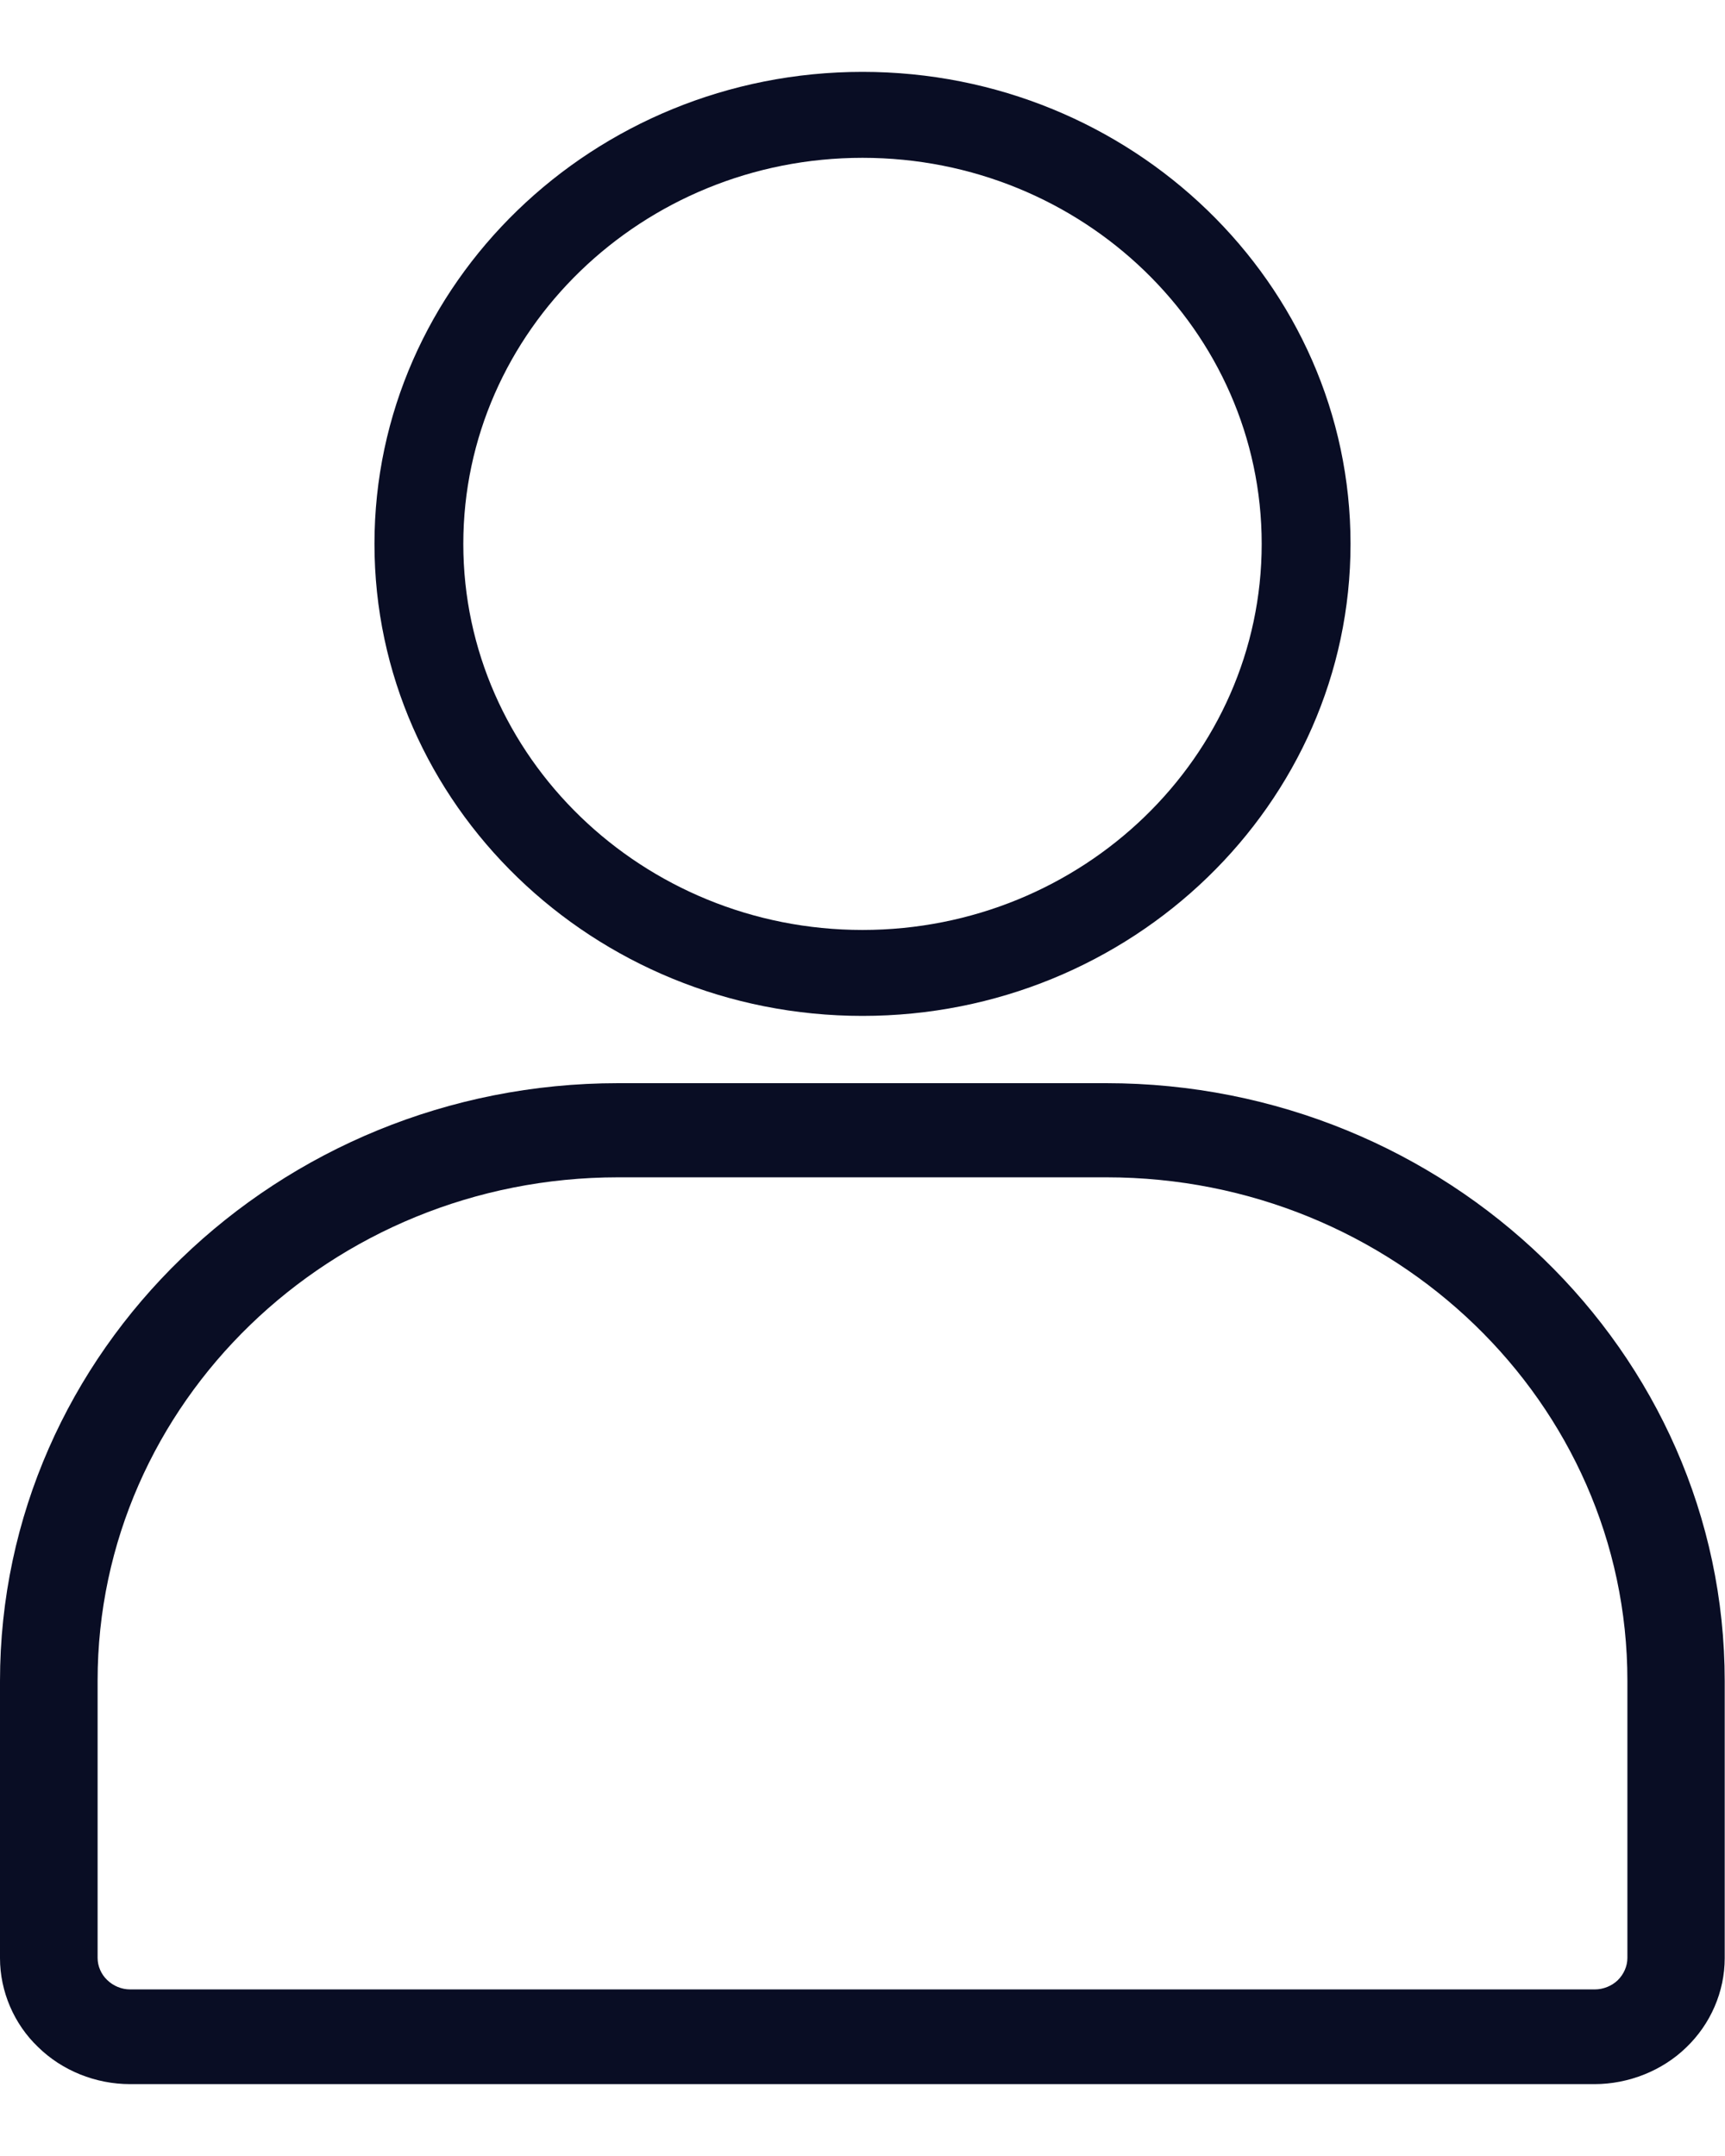
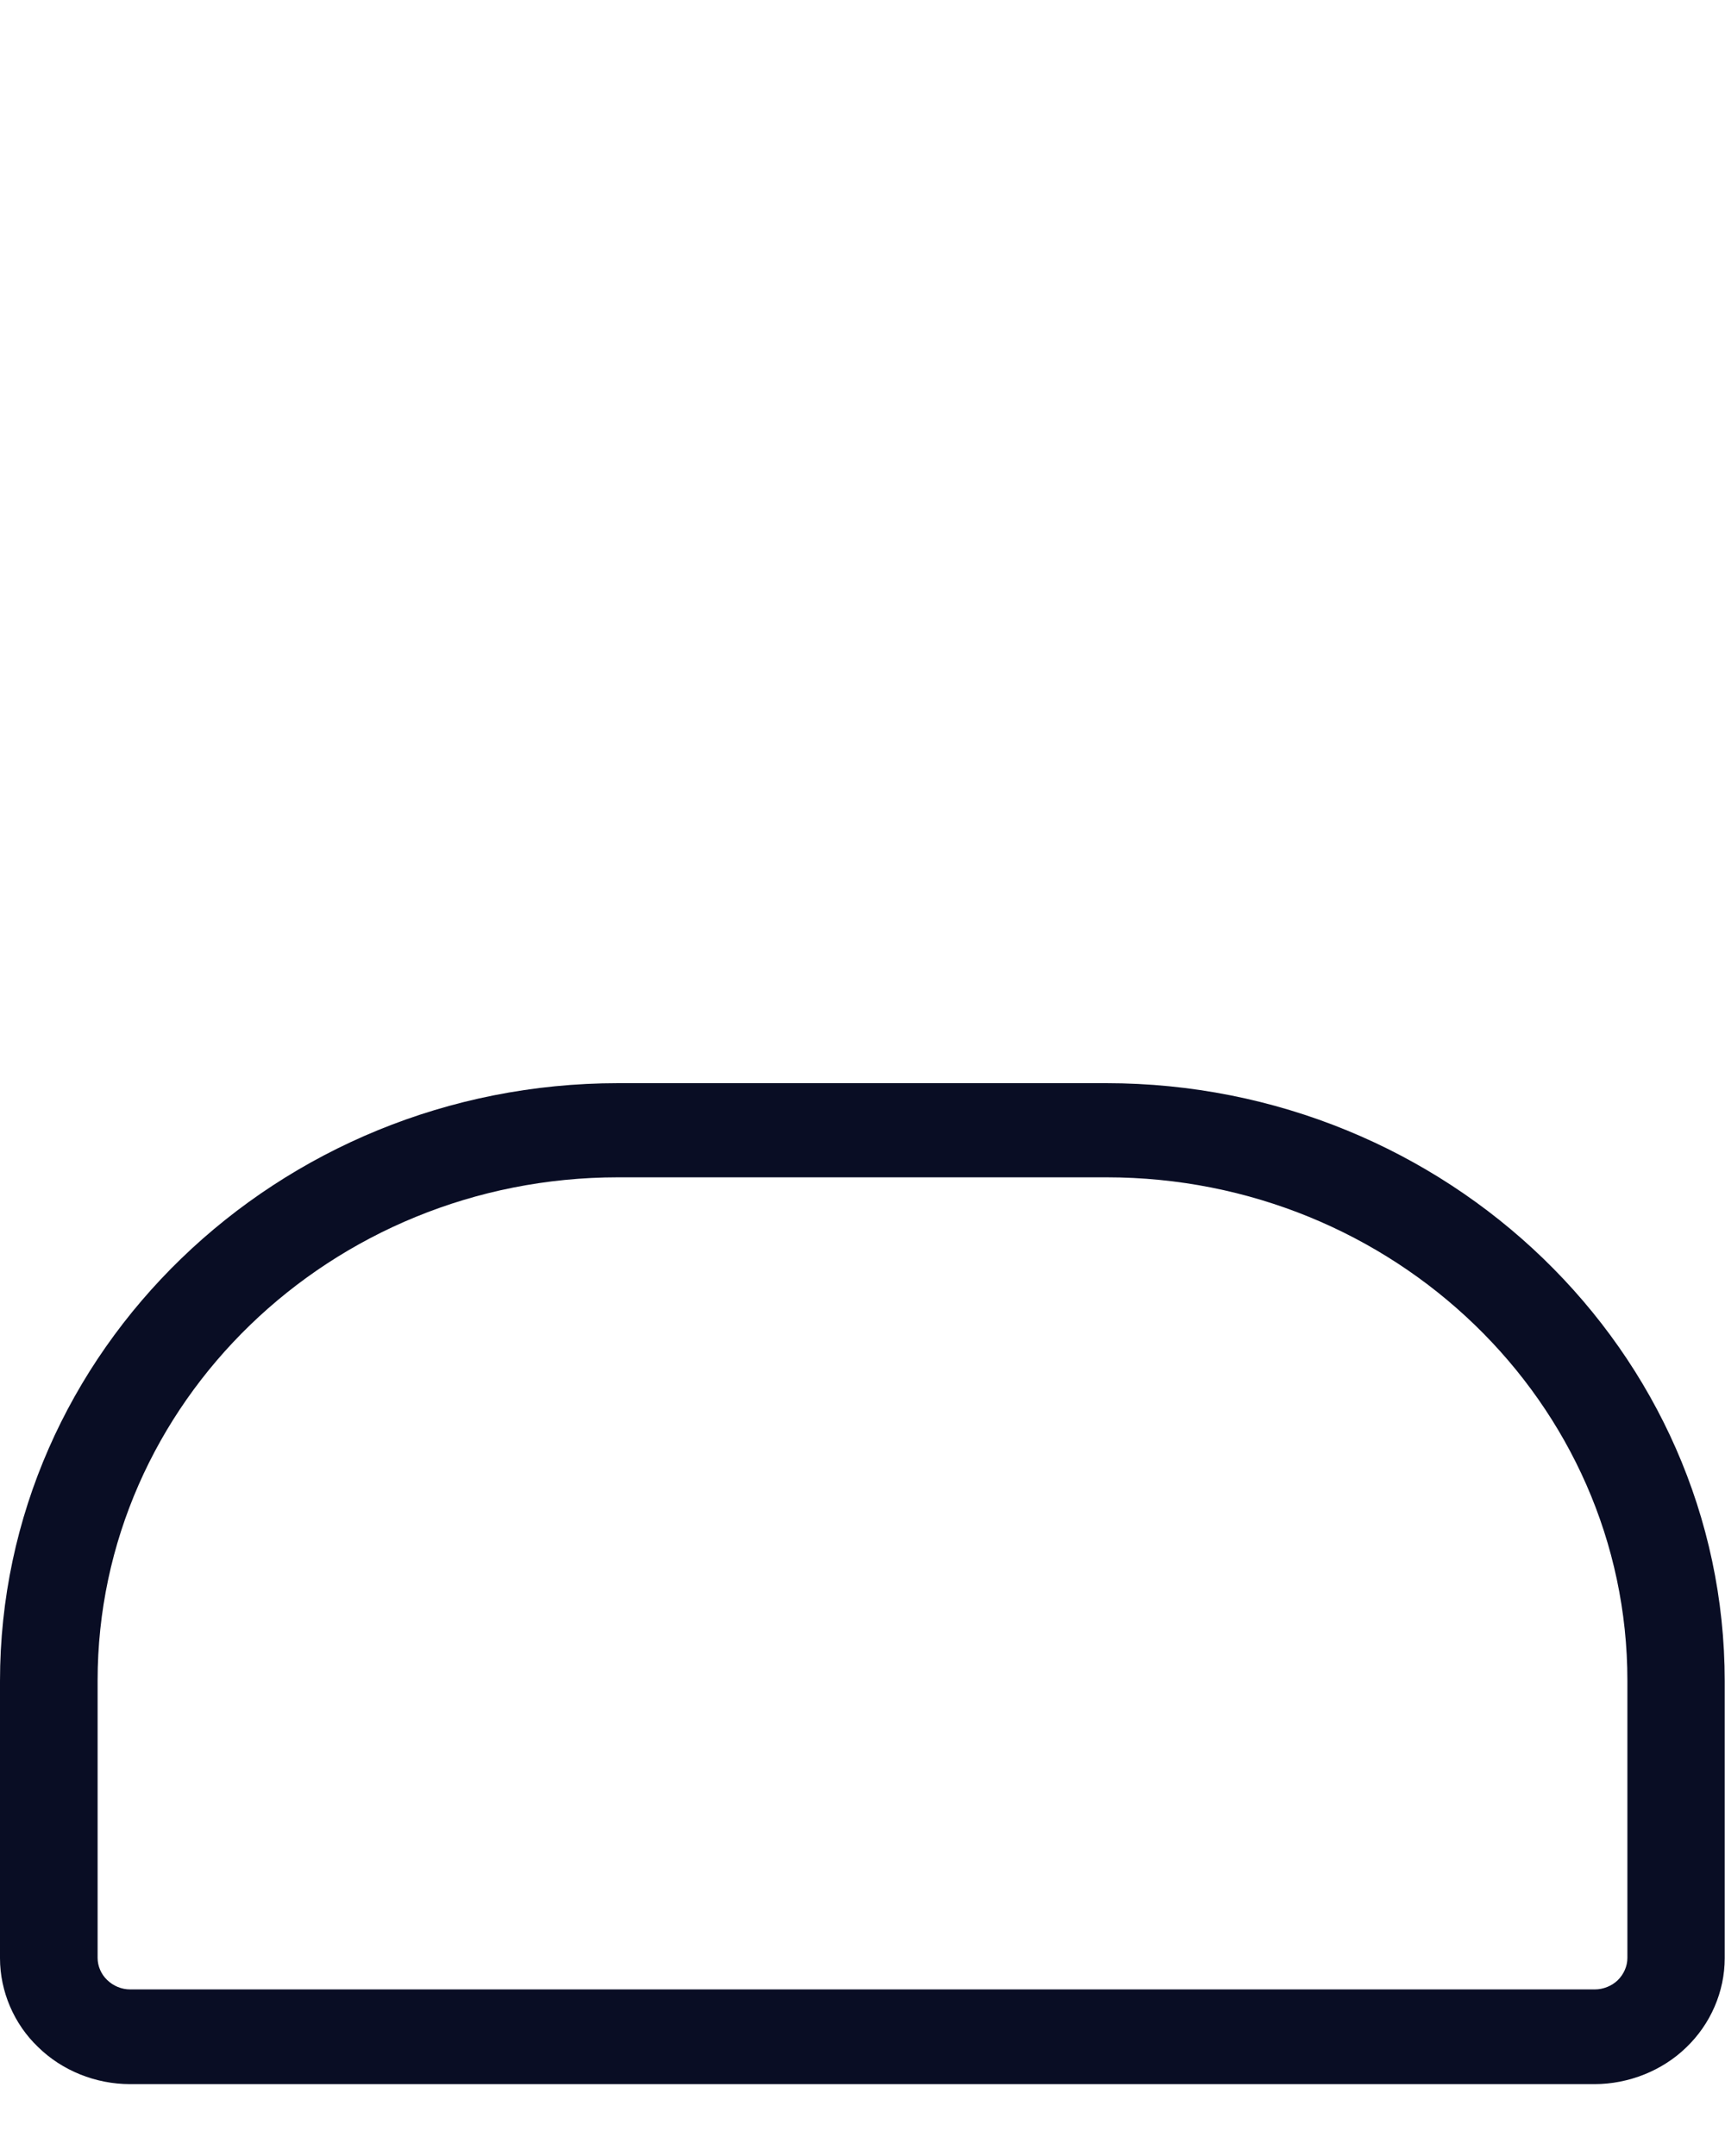
<svg xmlns="http://www.w3.org/2000/svg" width="12" height="15" viewBox="0 0 12 15" fill="none">
  <g clip-path="url(#clip0_204_4872)">
    <path d="M0.905 14.5C0.665 14.5 0.432 14.406 0.265 14.242C0.097 14.082 0 13.854 0 13.624V11.696C0 9.401 1.931 7.536 4.3 7.536H7.695C10.067 7.536 11.998 9.404 11.998 11.696V13.624C11.998 13.856 11.9 14.082 11.731 14.244C11.565 14.406 11.33 14.5 11.092 14.5H0.905ZM4.3 8.191C2.302 8.191 0.679 9.763 0.679 11.693V13.622C0.679 13.679 0.704 13.736 0.745 13.775C0.788 13.817 0.846 13.841 0.905 13.841H11.095C11.153 13.841 11.212 13.817 11.253 13.778C11.296 13.736 11.321 13.679 11.321 13.622V11.693C11.321 9.76 9.696 8.191 7.697 8.191H4.303H4.3Z" fill="#090D24" />
-     <path d="M6 7.068C4.128 7.068 2.605 5.594 2.605 3.784C2.605 1.973 4.128 0.5 6 0.5C7.872 0.5 9.395 1.973 9.395 3.784C9.395 5.594 7.872 7.068 6 7.068ZM6 1.098C4.468 1.098 3.223 2.304 3.223 3.784C3.223 5.264 4.47 6.47 6 6.47C7.53 6.47 8.777 5.266 8.777 3.784C8.777 2.302 7.532 1.098 6 1.098Z" fill="#090D24" />
  </g>
  <defs>
    <clipPath id="clip0_204_4872">
      <rect width="12" height="14" fill="white" transform="translate(0 0.5)" />
    </clipPath>
  </defs>
</svg>